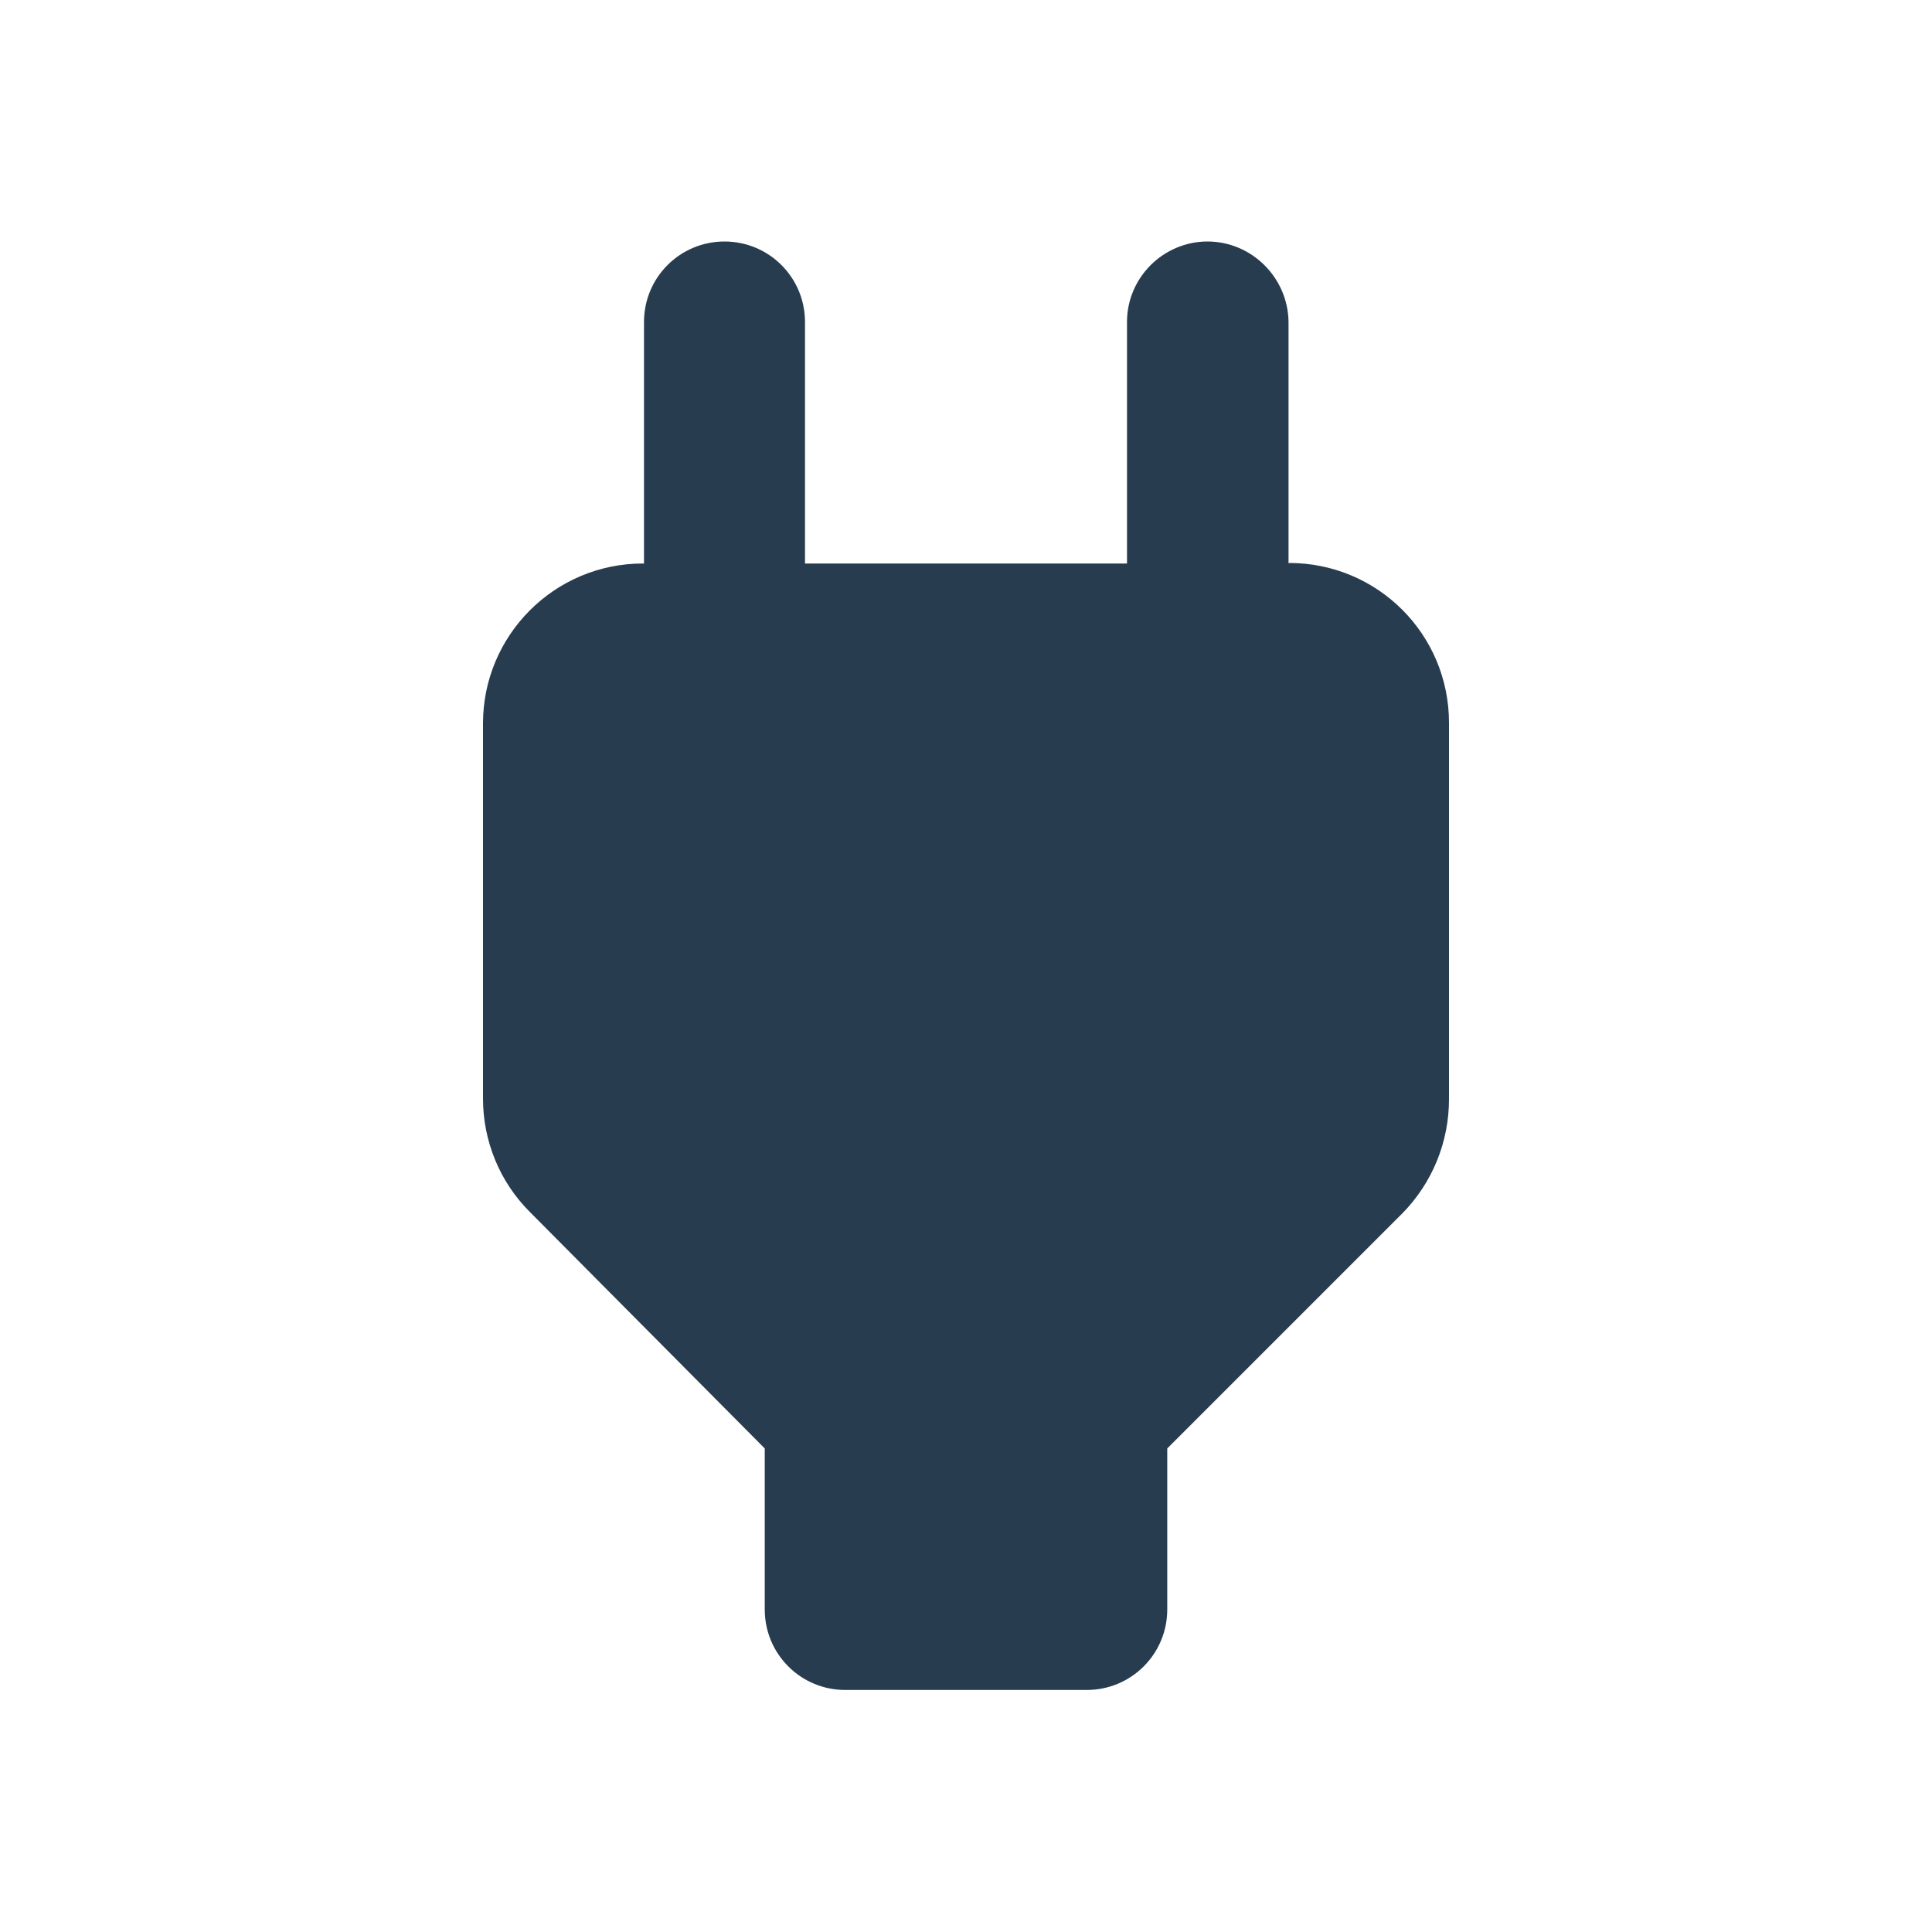
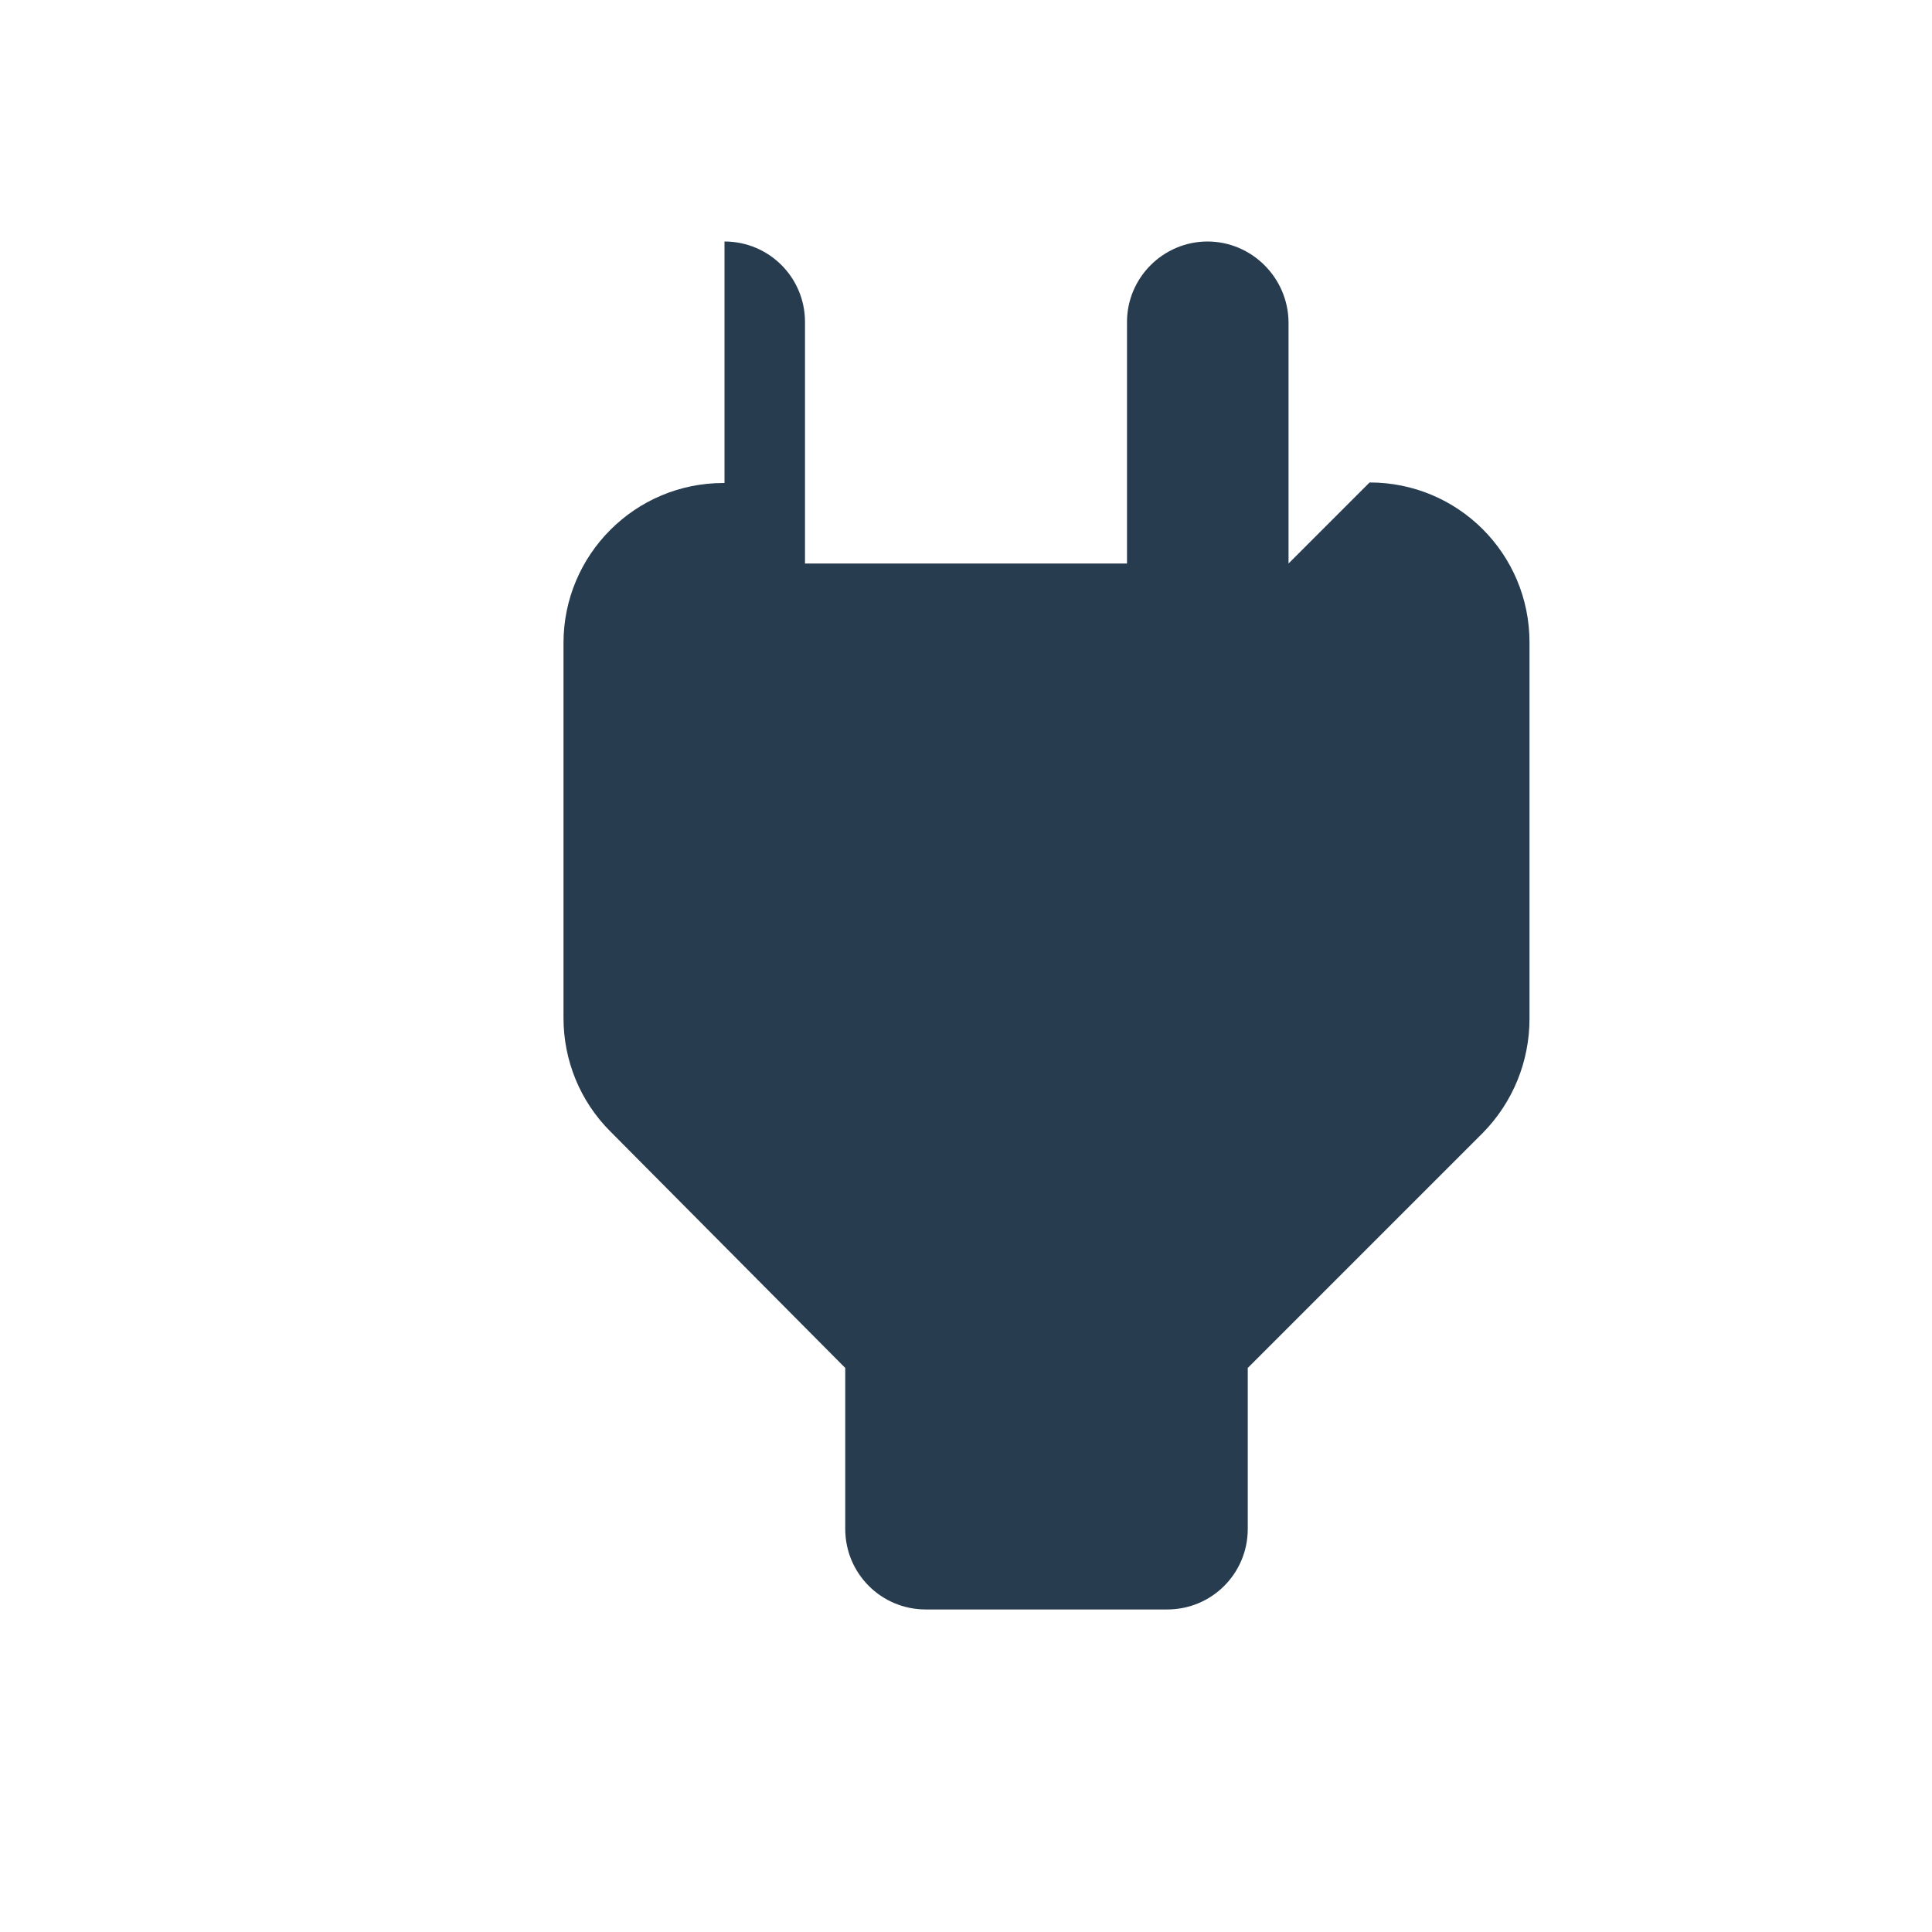
<svg xmlns="http://www.w3.org/2000/svg" id="Calque_1" viewBox="0 0 36 36">
-   <path id="Tracé_7085" d="M24.01,10.5V6c-.01-.83-.69-1.5-1.51-1.5s-1.5,.67-1.5,1.5v4.5h-6V6c0-.83-.67-1.5-1.5-1.5s-1.5,.67-1.5,1.5v4.5h-.02c-1.65,0-2.98,1.34-2.98,2.98v6.99c0,.79,.31,1.55,.87,2.11l4.38,4.41v3c0,.83,.67,1.5,1.5,1.5h4.5c.83,0,1.5-.67,1.5-1.5v-3l4.38-4.38c.56-.57,.87-1.33,.87-2.13v-7.01c0-1.65-1.33-2.98-2.98-2.98h0Z" fill="#283c50" />
+   <path id="Tracé_7085" d="M24.01,10.5V6c-.01-.83-.69-1.5-1.51-1.5s-1.5,.67-1.5,1.5v4.5h-6V6c0-.83-.67-1.5-1.5-1.5v4.5h-.02c-1.65,0-2.98,1.34-2.98,2.98v6.99c0,.79,.31,1.55,.87,2.11l4.38,4.41v3c0,.83,.67,1.5,1.5,1.5h4.5c.83,0,1.5-.67,1.5-1.5v-3l4.38-4.38c.56-.57,.87-1.33,.87-2.13v-7.01c0-1.65-1.33-2.98-2.98-2.98h0Z" fill="#283c50" />
</svg>